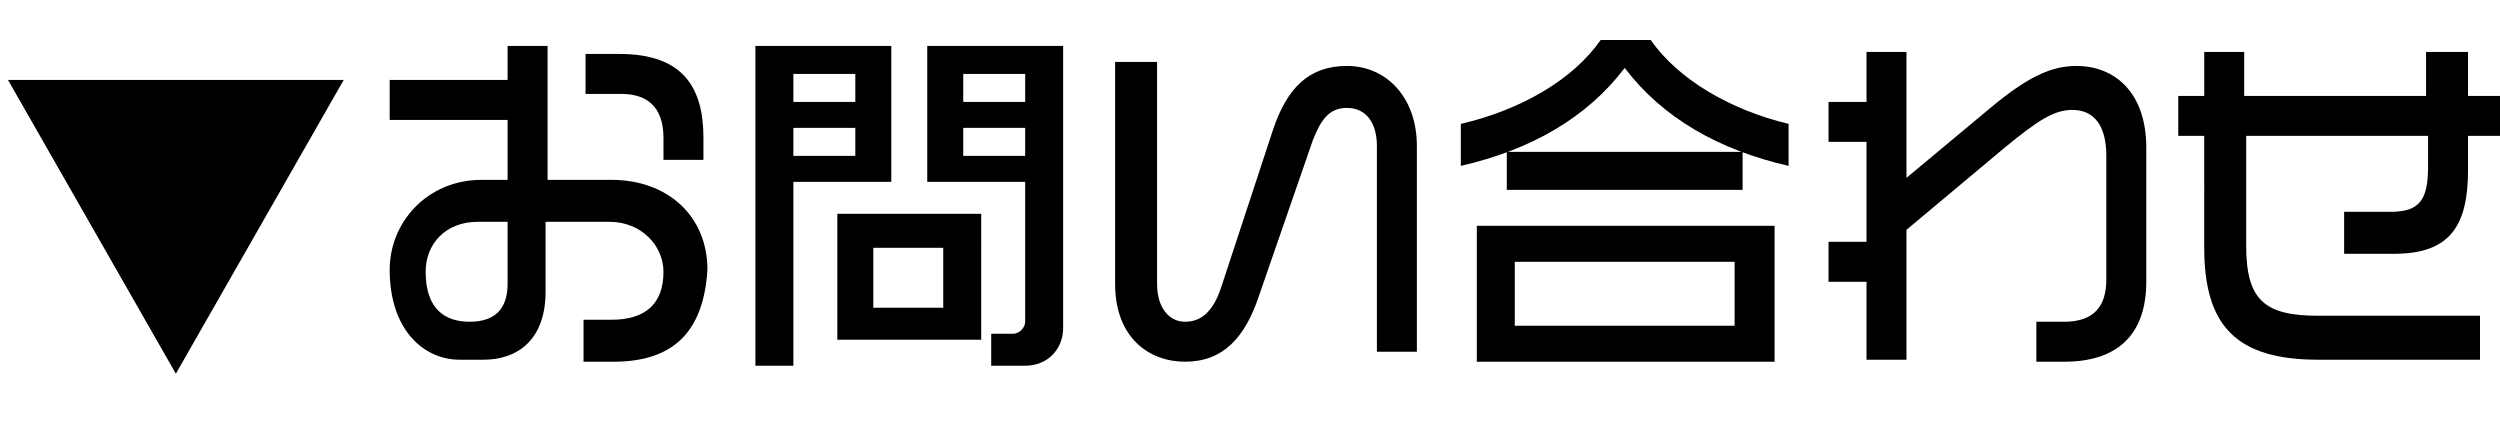
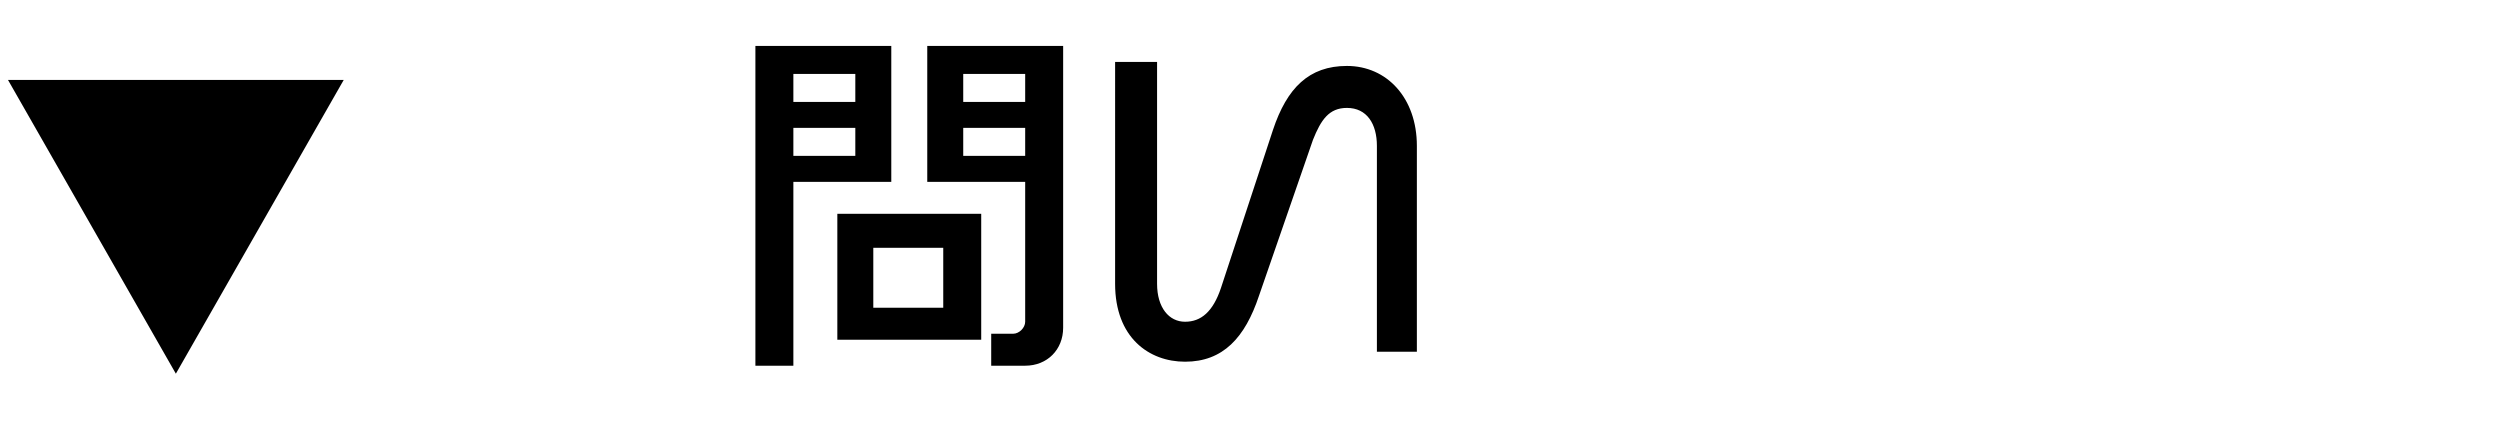
<svg xmlns="http://www.w3.org/2000/svg" version="1.1" id="レイヤー_1" x="0px" y="0px" width="125.1px" height="21.7px" viewBox="0 0 125.1 21.7" style="enable-background:new 0 0 125.1 21.7;" xml:space="preserve">
  <style type="text/css">
	.st0{enable-background:new    ;}
</style>
  <g class="st0">
-     <path d="M30.7,18.1h-1.5V16h1.4c1.7,0,2.6-0.8,2.6-2.4c0-1.3-1.1-2.5-2.7-2.5h-3.2v3.5c0,2.4-1.4,3.4-3.1,3.4h-1.2   c-1.8,0-3.5-1.5-3.5-4.5c0-2.4,1.9-4.5,4.6-4.5h1.3v-3h-5.9V4h5.9V2.3h2v6.7h3.2c2.8,0,4.8,1.8,4.8,4.5   C35.2,16.7,33.6,18.1,30.7,18.1z M25.4,11.1h-1.5c-1.6,0-2.6,1.1-2.6,2.5c0,1.9,1,2.5,2.2,2.5c1.5,0,1.9-0.9,1.9-1.9V11.1z M33.2,8   V6.9c0-1.2-0.5-2.2-2.1-2.2h-1.8v-2H31c3.2,0,4.2,1.7,4.2,4.2V8H33.2z" />
    <path d="M39.7,9.1v9.2h-1.9v-16h6.8v6.8H39.7z M42.8,3.7h-3.1v1.4h3.1V3.7z M42.8,6.4h-3.1v1.4h3.1V6.4z M41.9,17v-6.3h7.2V17H41.9   z M47.2,12.4h-3.5v3h3.5V12.4z M51.3,18.3h-1.7v-1.6h1.1c0.3,0,0.6-0.3,0.6-0.6V9.1h-4.9V2.3h6.8v14.1   C53.2,17.5,52.4,18.3,51.3,18.3z M51.3,3.7h-3.1v1.4h3.1V3.7z M51.3,6.4h-3.1v1.4h3.1V6.4z" />
    <path d="M68.9,17.6V7.3c0-1.1-0.5-1.9-1.5-1.9c-0.9,0-1.3,0.6-1.7,1.6l-2.7,7.8c-0.7,2.1-1.8,3.3-3.7,3.3c-1.8,0-3.5-1.2-3.5-3.9   V3.1h2.1v11.1c0,1.2,0.6,1.9,1.4,1.9c0.8,0,1.4-0.5,1.8-1.7l2.6-7.9c0.7-2.1,1.8-3.2,3.7-3.2c2,0,3.5,1.6,3.5,4v10.3H68.9z" />
-     <path d="M81.3,3.4c-1.9,2.5-4.7,4.1-8.2,4.9V6.2C76.1,5.5,78.7,4,80.1,2h2.5c1.4,2,4,3.5,6.9,4.2v2.1C86,7.5,83.2,5.9,81.3,3.4z    M73.9,18.1v-6.8h14.9v6.8H73.9z M75.4,9.5V7.6h11.8v1.9H75.4z M86.8,13.1h-11v3.2h11V13.1z" />
-     <path d="M103.3,18.1h-1.4v-2h1.4c1.5,0,2.1-0.8,2.1-2.1V7.8c0-1.5-0.6-2.3-1.7-2.3c-0.9,0-1.7,0.5-3.4,1.9l-4.9,4.1v6.5h-2v-3.9   h-1.9v-2h1.9V7.1h-1.9v-2h1.9V2.6h2v6.3l4.2-3.5c1.8-1.5,3-2.1,4.3-2.1c1.9,0,3.5,1.3,3.5,4.1v6.7   C107.4,16.6,106.1,18.1,103.3,18.1z" />
-     <path d="M123.5,6.8v1.7c0,2.8-0.9,4.2-3.7,4.2h-2.5v-2.1h2.3c1.5,0,1.9-0.6,1.9-2.3V6.8h-9.1v5.5c0,2.7,0.9,3.5,3.6,3.5h8.1V18H116   c-4.1,0-5.7-1.7-5.7-5.6V6.8H109v-2h1.3V2.6h2v2.2h9.1V2.6h2.1v2.2h1.6v2H123.5z" />
  </g>
  <g>
    <path d="M8.8,18.7L0.4,4h16.8L8.8,18.7z" />
  </g>
</svg>